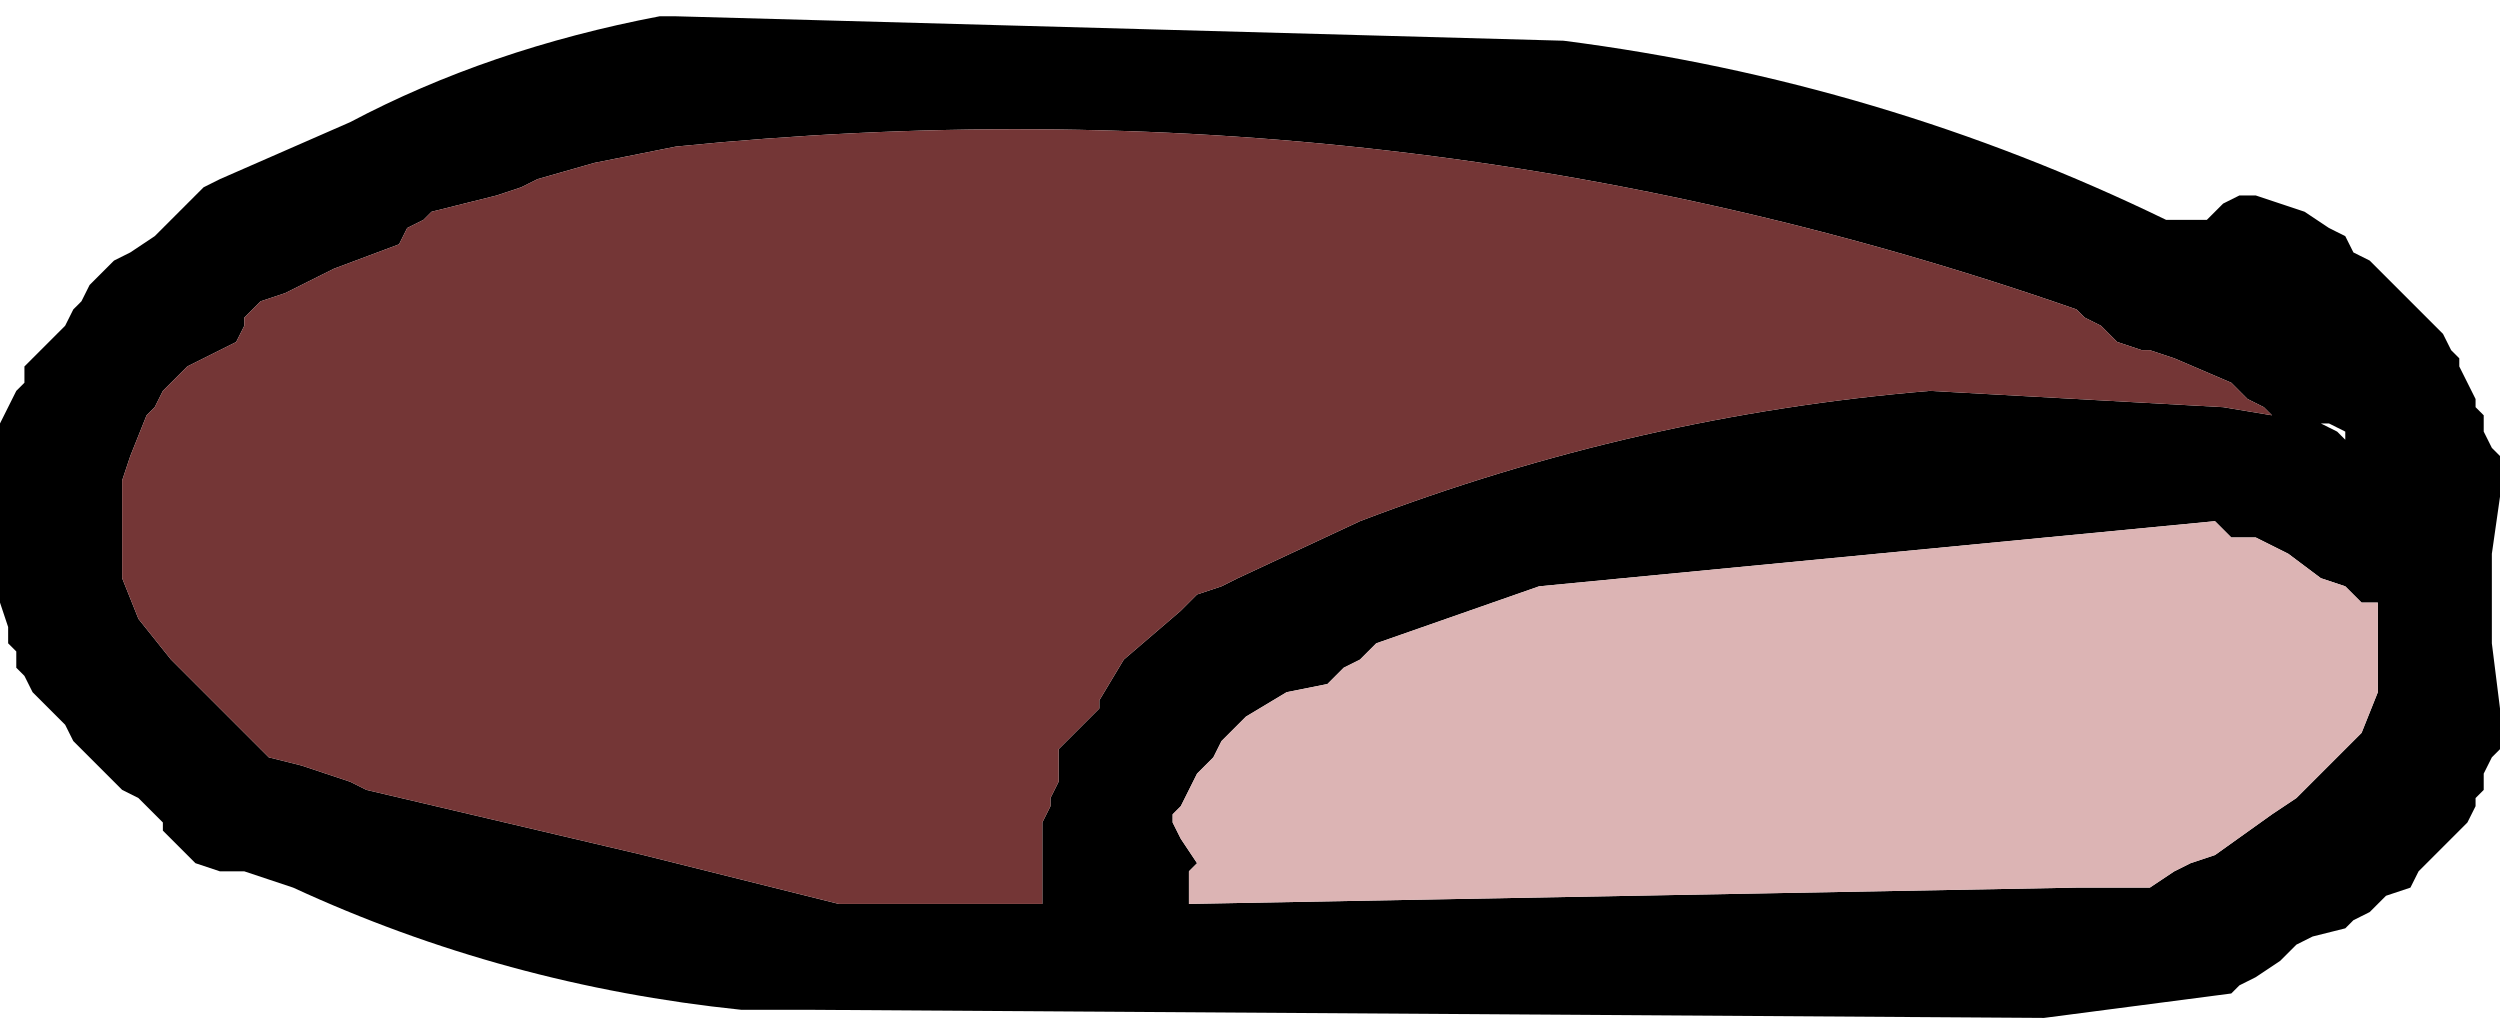
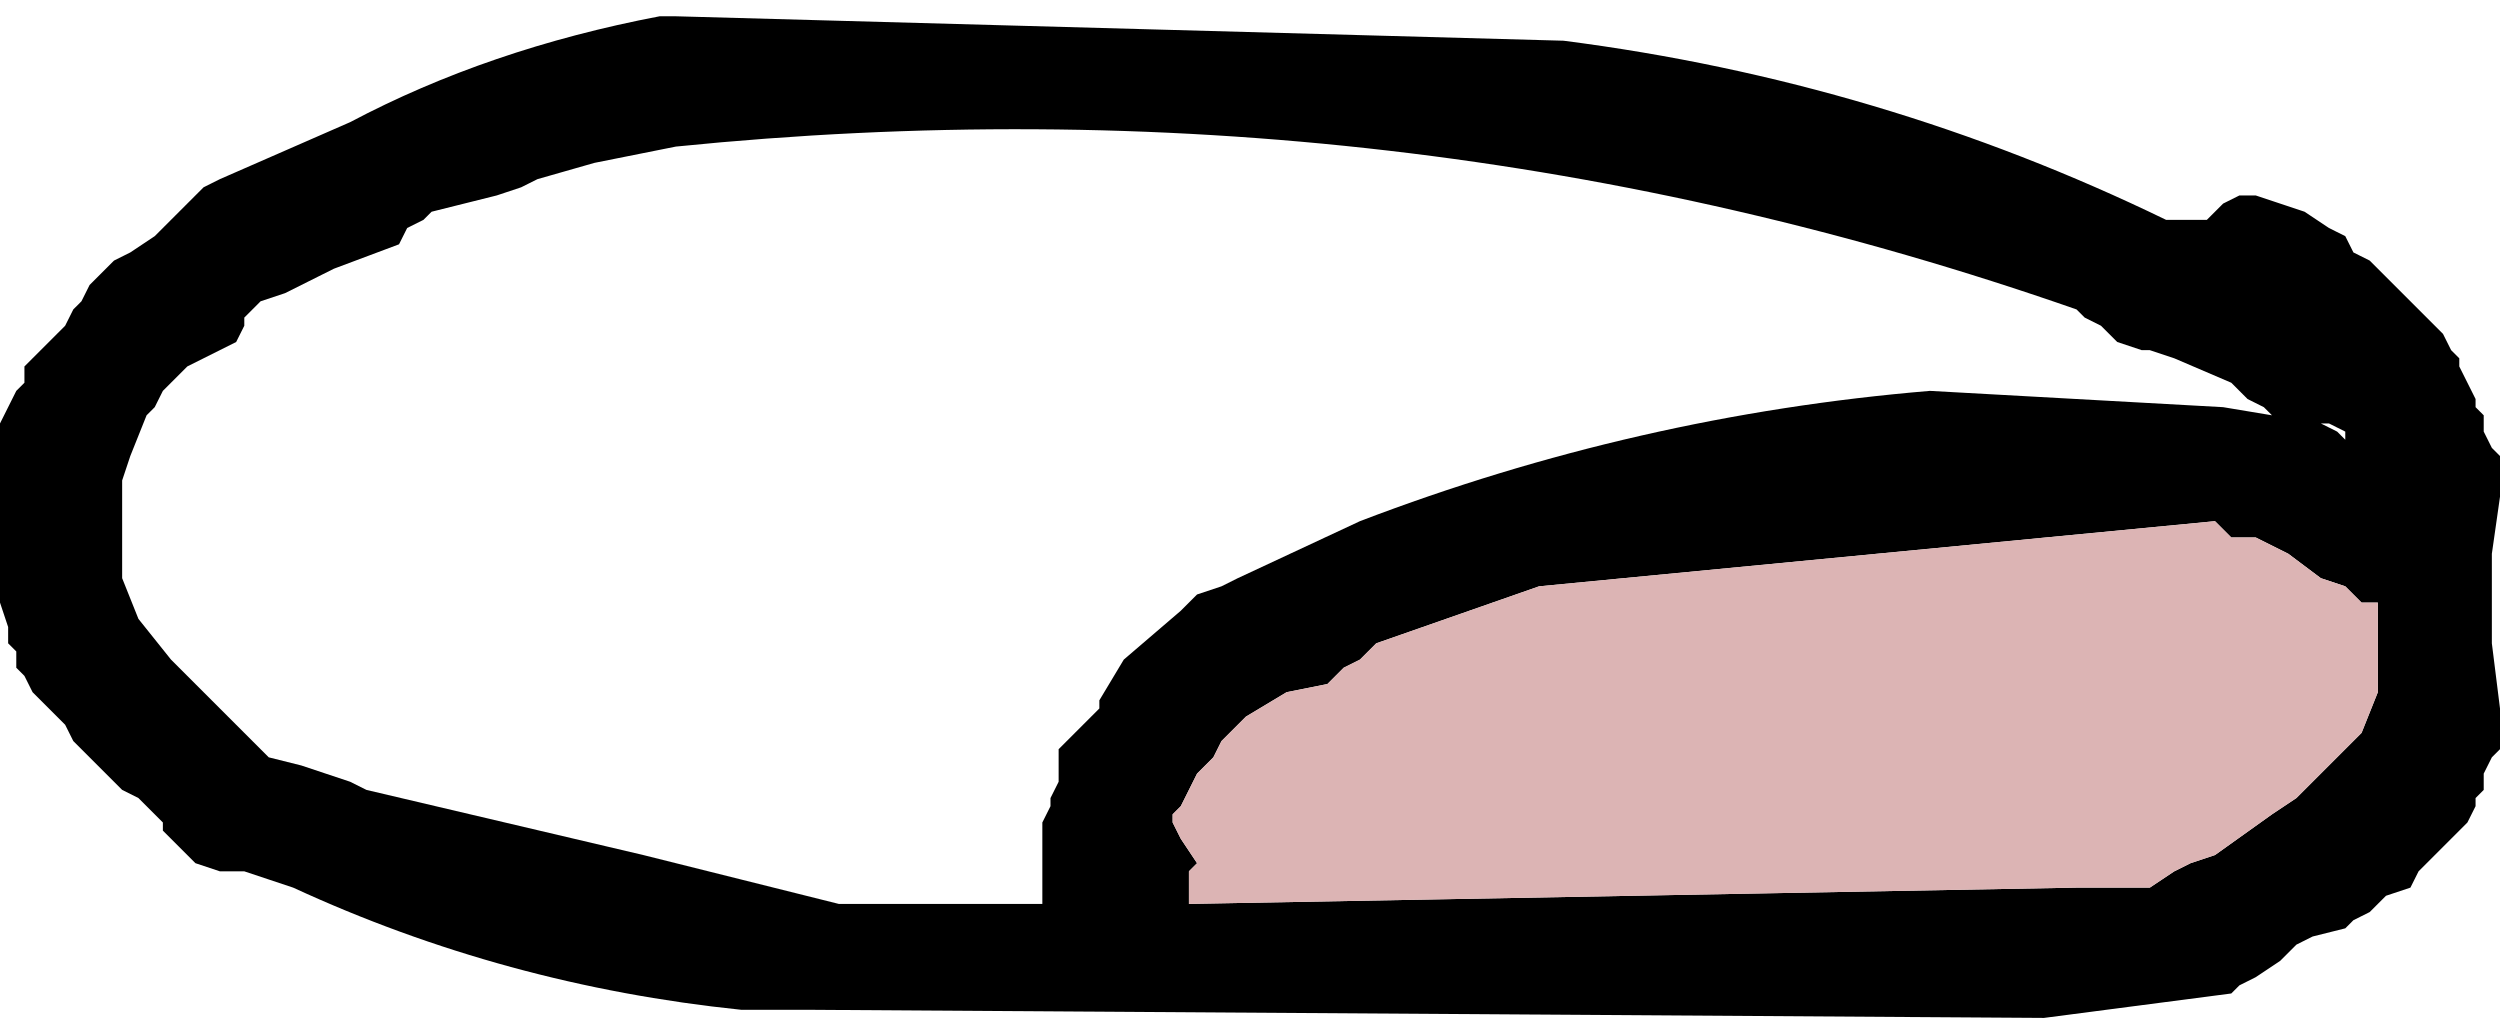
<svg xmlns="http://www.w3.org/2000/svg" height="6.25px" width="15.35px">
  <g transform="matrix(1.0, 0.0, 0.0, 1.0, -88.55, -2.65)">
    <path d="M102.95 4.1 L103.0 4.2 103.1 4.25 103.25 4.4 103.55 4.7 103.6 4.8 103.65 4.85 103.65 4.9 103.7 5.0 103.75 5.1 103.75 5.15 103.8 5.2 103.8 5.3 103.85 5.4 103.9 5.45 103.9 5.55 103.9 5.7 103.85 6.05 103.85 6.6 103.9 7.0 103.9 7.25 103.85 7.3 103.8 7.4 103.8 7.5 103.75 7.55 103.75 7.6 103.7 7.7 103.65 7.75 103.55 7.85 103.45 7.95 103.4 8.0 103.35 8.1 103.2 8.15 103.1 8.25 103.0 8.3 102.95 8.35 102.75 8.4 102.65 8.45 102.55 8.55 102.4 8.65 102.3 8.7 102.25 8.75 101.1 8.9 93.5 8.85 93.1 8.85 Q91.65 8.7 90.35 8.1 L90.2 8.05 90.05 8.0 89.9 8.0 89.75 7.95 89.65 7.85 89.55 7.75 89.55 7.7 89.5 7.65 89.4 7.55 89.3 7.5 89.2 7.4 89.1 7.3 89.05 7.25 89.0 7.2 88.95 7.1 88.9 7.05 88.75 6.9 88.7 6.8 88.65 6.75 88.65 6.65 88.6 6.6 88.6 6.5 88.55 6.35 88.55 6.3 88.55 6.2 88.55 6.15 88.55 6.0 88.55 5.7 88.55 5.45 88.55 5.3 88.55 5.25 88.6 5.15 88.65 5.05 88.7 5.0 88.7 4.9 88.8 4.8 88.9 4.7 88.95 4.65 89.0 4.55 89.05 4.5 89.1 4.4 89.15 4.35 89.25 4.25 89.35 4.2 89.5 4.1 89.55 4.05 89.65 3.95 89.7 3.9 89.8 3.8 89.9 3.75 90.7 3.4 Q91.55 2.95 92.6 2.75 L92.7 2.75 98.15 2.9 Q100.1 3.15 101.85 4.0 L102.05 4.0 102.1 4.0 102.2 3.9 102.3 3.85 102.4 3.85 102.55 3.9 102.7 3.95 102.85 4.05 102.95 4.1 M101.3 4.55 Q97.15 3.1 92.7 3.55 L92.2 3.65 91.85 3.75 91.75 3.8 91.6 3.85 91.2 3.95 91.15 4.0 91.05 4.05 91.0 4.15 90.6 4.3 90.3 4.45 90.15 4.5 90.05 4.6 90.05 4.65 90.0 4.75 89.9 4.8 89.8 4.85 89.7 4.9 89.55 5.05 89.5 5.15 89.45 5.2 89.35 5.45 89.3 5.6 89.3 5.65 89.3 5.8 89.3 5.9 89.3 6.05 89.3 6.1 89.3 6.2 89.4 6.45 89.6 6.7 90.05 7.15 90.2 7.3 90.4 7.35 90.55 7.4 90.7 7.45 90.8 7.5 92.5 7.9 93.7 8.2 94.95 8.2 94.95 8.15 94.95 8.0 94.95 7.85 94.95 7.75 94.95 7.7 95.0 7.6 95.0 7.55 95.05 7.45 95.05 7.4 95.05 7.3 95.05 7.25 95.15 7.15 95.2 7.1 95.3 7.0 95.3 6.95 95.45 6.7 95.8 6.4 95.9 6.3 96.05 6.25 96.15 6.2 96.9 5.85 Q98.6 5.2 100.4 5.05 L102.2 5.15 102.5 5.2 102.45 5.15 102.35 5.1 102.25 5.0 101.9 4.85 101.75 4.8 101.7 4.8 101.55 4.75 101.45 4.65 101.35 4.6 101.3 4.55 M102.15 5.85 L98.0 6.25 97.0 6.6 96.9 6.7 96.8 6.75 96.7 6.85 96.45 6.9 96.2 7.05 96.05 7.2 96.0 7.3 95.95 7.35 95.9 7.4 95.8 7.6 95.75 7.65 95.75 7.7 95.8 7.8 95.9 7.95 95.85 8.0 95.85 8.1 95.85 8.2 101.3 8.1 101.75 8.1 101.9 8.0 102.0 7.95 102.15 7.9 102.5 7.65 102.65 7.55 102.9 7.3 103.0 7.2 103.05 7.15 103.15 6.9 103.15 6.65 103.15 6.35 103.05 6.35 102.95 6.25 102.8 6.2 102.6 6.05 102.4 5.95 102.25 5.95 102.15 5.85 M102.95 5.35 L102.95 5.3 102.85 5.25 102.8 5.25 102.9 5.3 102.95 5.35" fill="#000000" fill-rule="evenodd" stroke="none" />
-     <path d="M101.3 4.55 L101.35 4.6 101.45 4.65 101.55 4.75 101.7 4.8 101.75 4.8 101.9 4.85 102.25 5.0 102.35 5.1 102.45 5.15 102.5 5.2 102.2 5.15 100.4 5.05 Q98.6 5.2 96.9 5.85 L96.15 6.2 96.05 6.25 95.9 6.3 95.8 6.4 95.45 6.7 95.3 6.95 95.3 7.0 95.2 7.1 95.15 7.15 95.05 7.25 95.05 7.3 95.05 7.4 95.05 7.45 95.0 7.55 95.0 7.6 94.95 7.7 94.95 7.75 94.95 7.85 94.95 8.0 94.95 8.15 94.95 8.2 93.7 8.2 92.5 7.9 90.8 7.5 90.7 7.45 90.55 7.4 90.4 7.35 90.2 7.3 90.05 7.15 89.6 6.7 89.4 6.45 89.3 6.2 89.3 6.1 89.3 6.05 89.3 5.9 89.3 5.8 89.3 5.65 89.3 5.6 89.35 5.45 89.45 5.2 89.5 5.15 89.55 5.05 89.7 4.9 89.8 4.85 89.9 4.8 90.0 4.75 90.05 4.65 90.05 4.6 90.15 4.5 90.3 4.45 90.6 4.3 91.0 4.15 91.05 4.05 91.15 4.0 91.2 3.95 91.6 3.85 91.75 3.8 91.85 3.75 92.2 3.65 92.7 3.55 Q97.15 3.1 101.3 4.55" fill="#743636" fill-rule="evenodd" stroke="none" />
    <path d="M102.15 5.85 L102.25 5.95 102.4 5.95 102.6 6.05 102.8 6.2 102.95 6.25 103.05 6.35 103.15 6.35 103.15 6.65 103.15 6.9 103.05 7.15 103.0 7.2 102.9 7.3 102.65 7.55 102.5 7.65 102.15 7.9 102.0 7.95 101.9 8.0 101.75 8.1 101.3 8.1 95.85 8.2 95.85 8.1 95.85 8.0 95.9 7.95 95.8 7.8 95.75 7.7 95.75 7.65 95.8 7.6 95.9 7.4 95.95 7.35 96.0 7.3 96.05 7.2 96.2 7.05 96.45 6.9 96.7 6.85 96.8 6.75 96.9 6.7 97.0 6.6 98.0 6.25 102.15 5.85" fill="#dcb4b4" fill-rule="evenodd" stroke="none" />
  </g>
</svg>